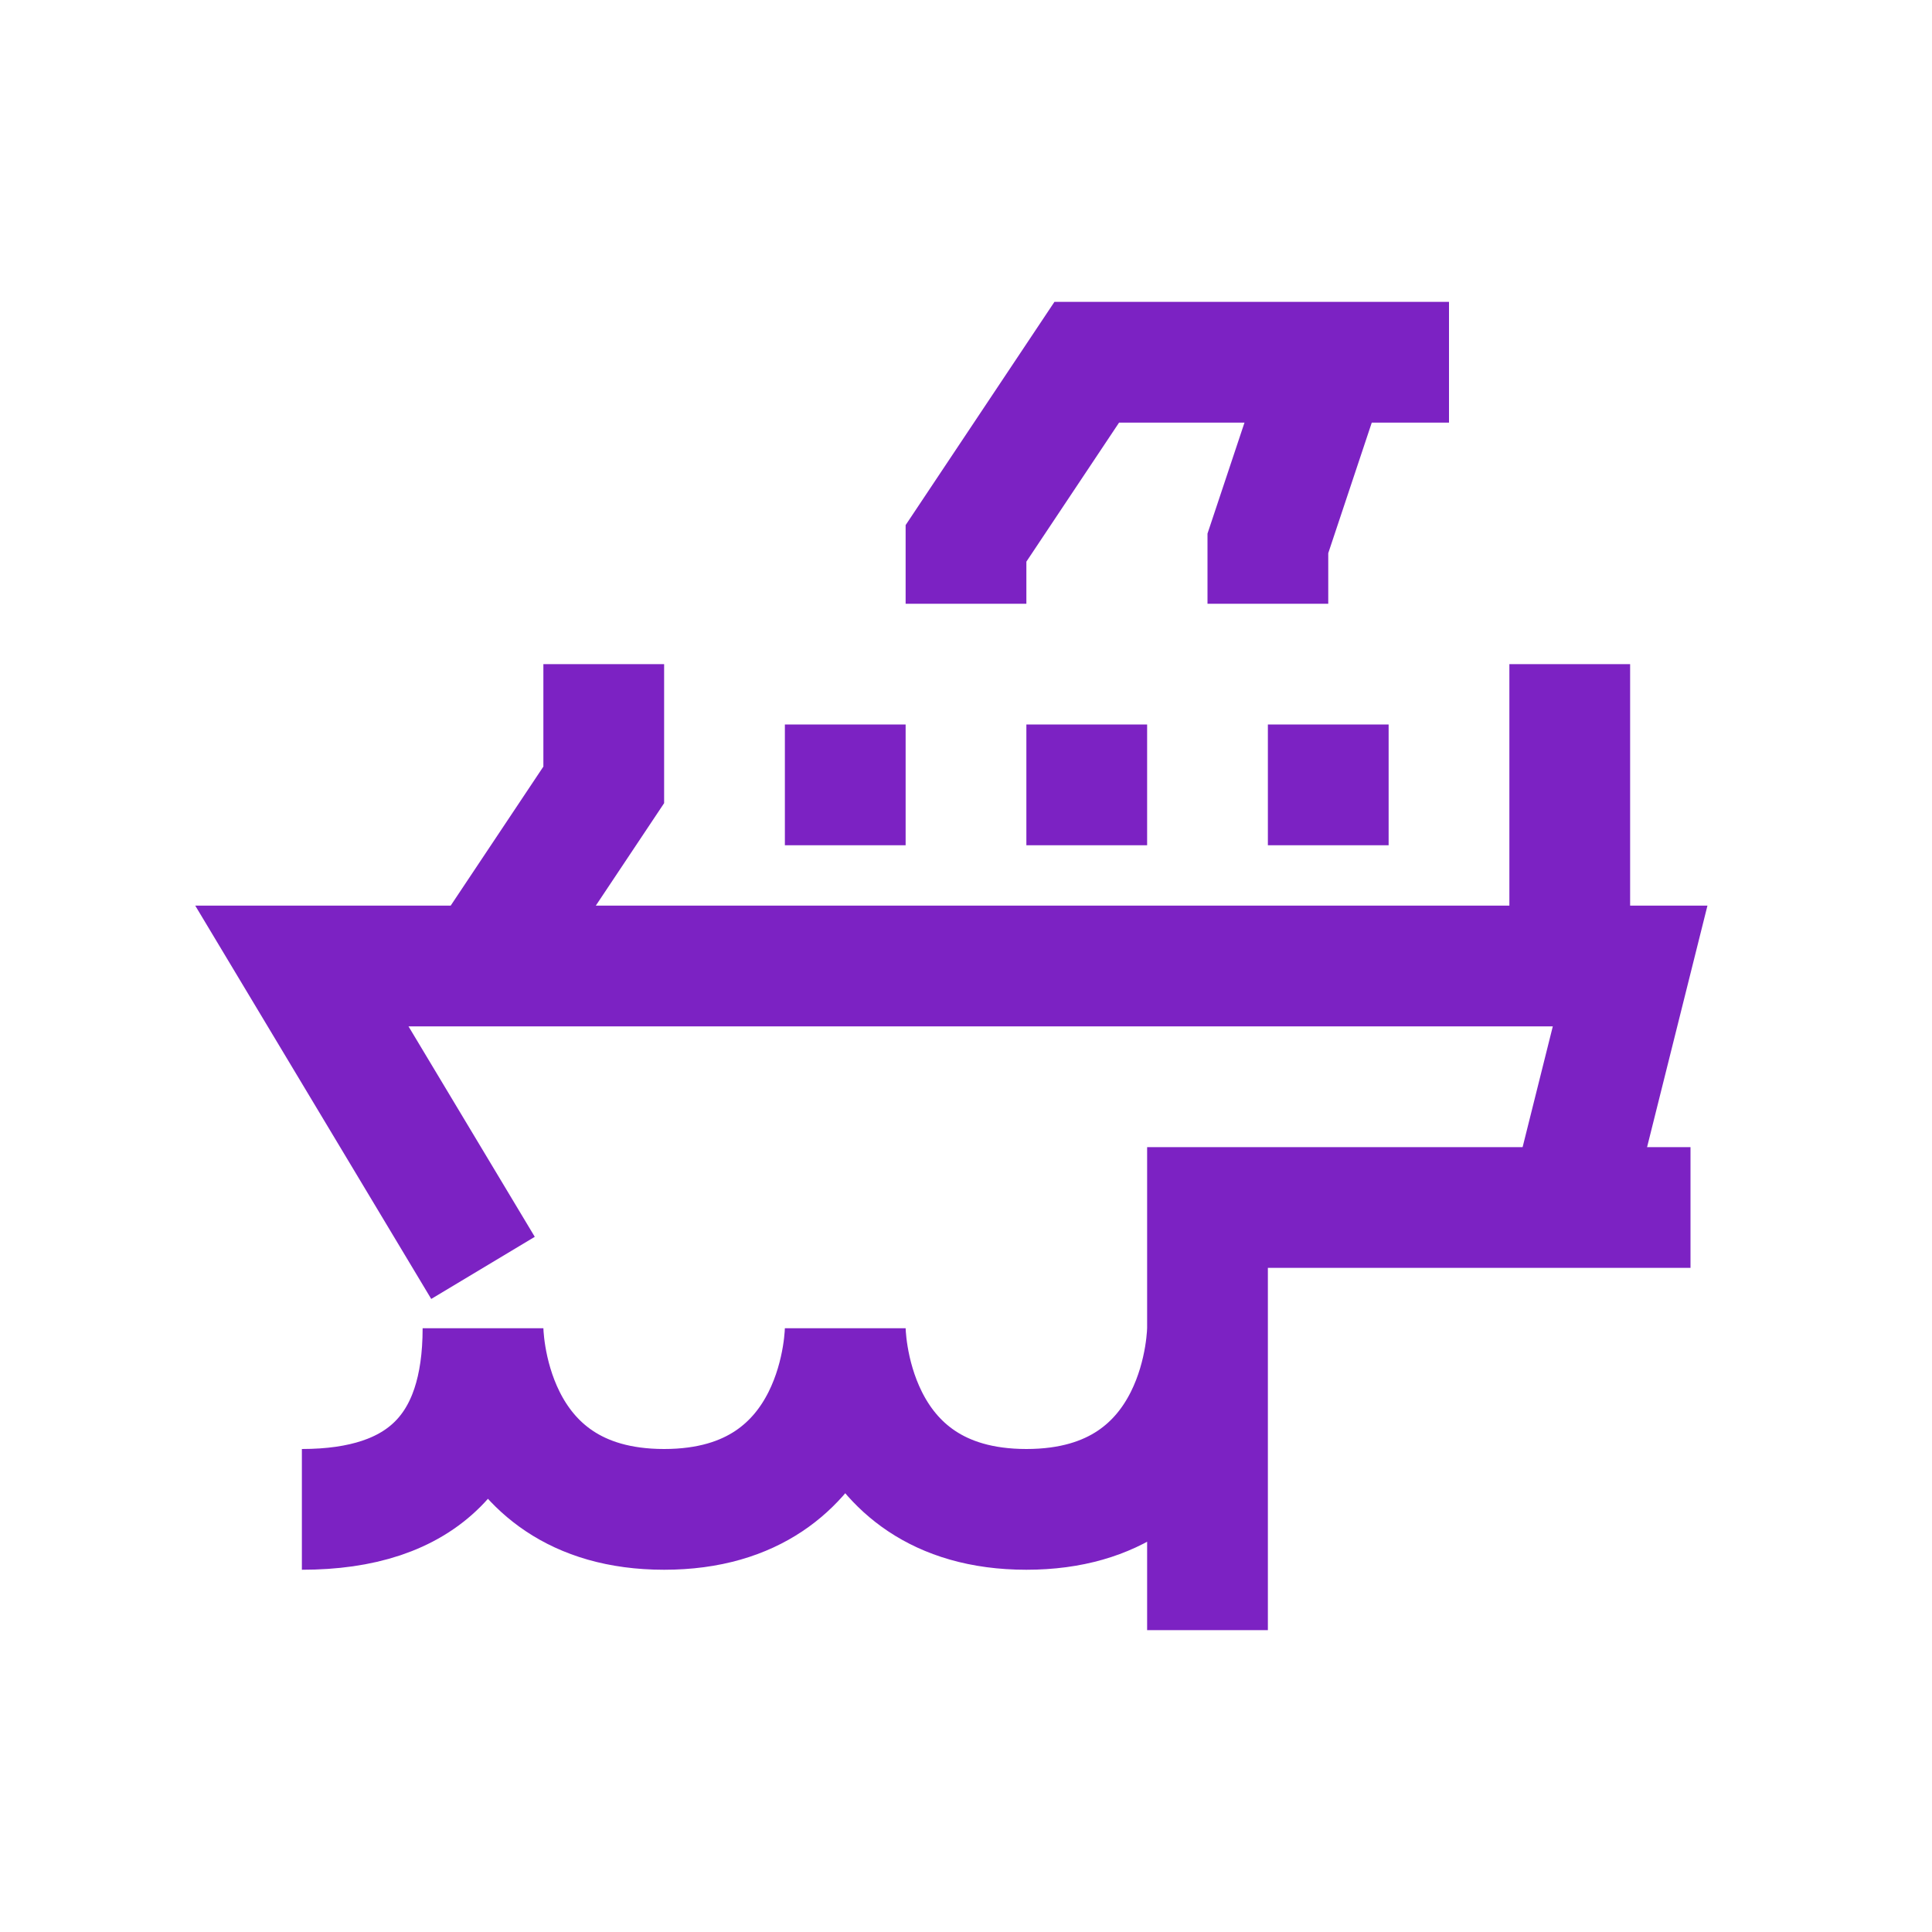
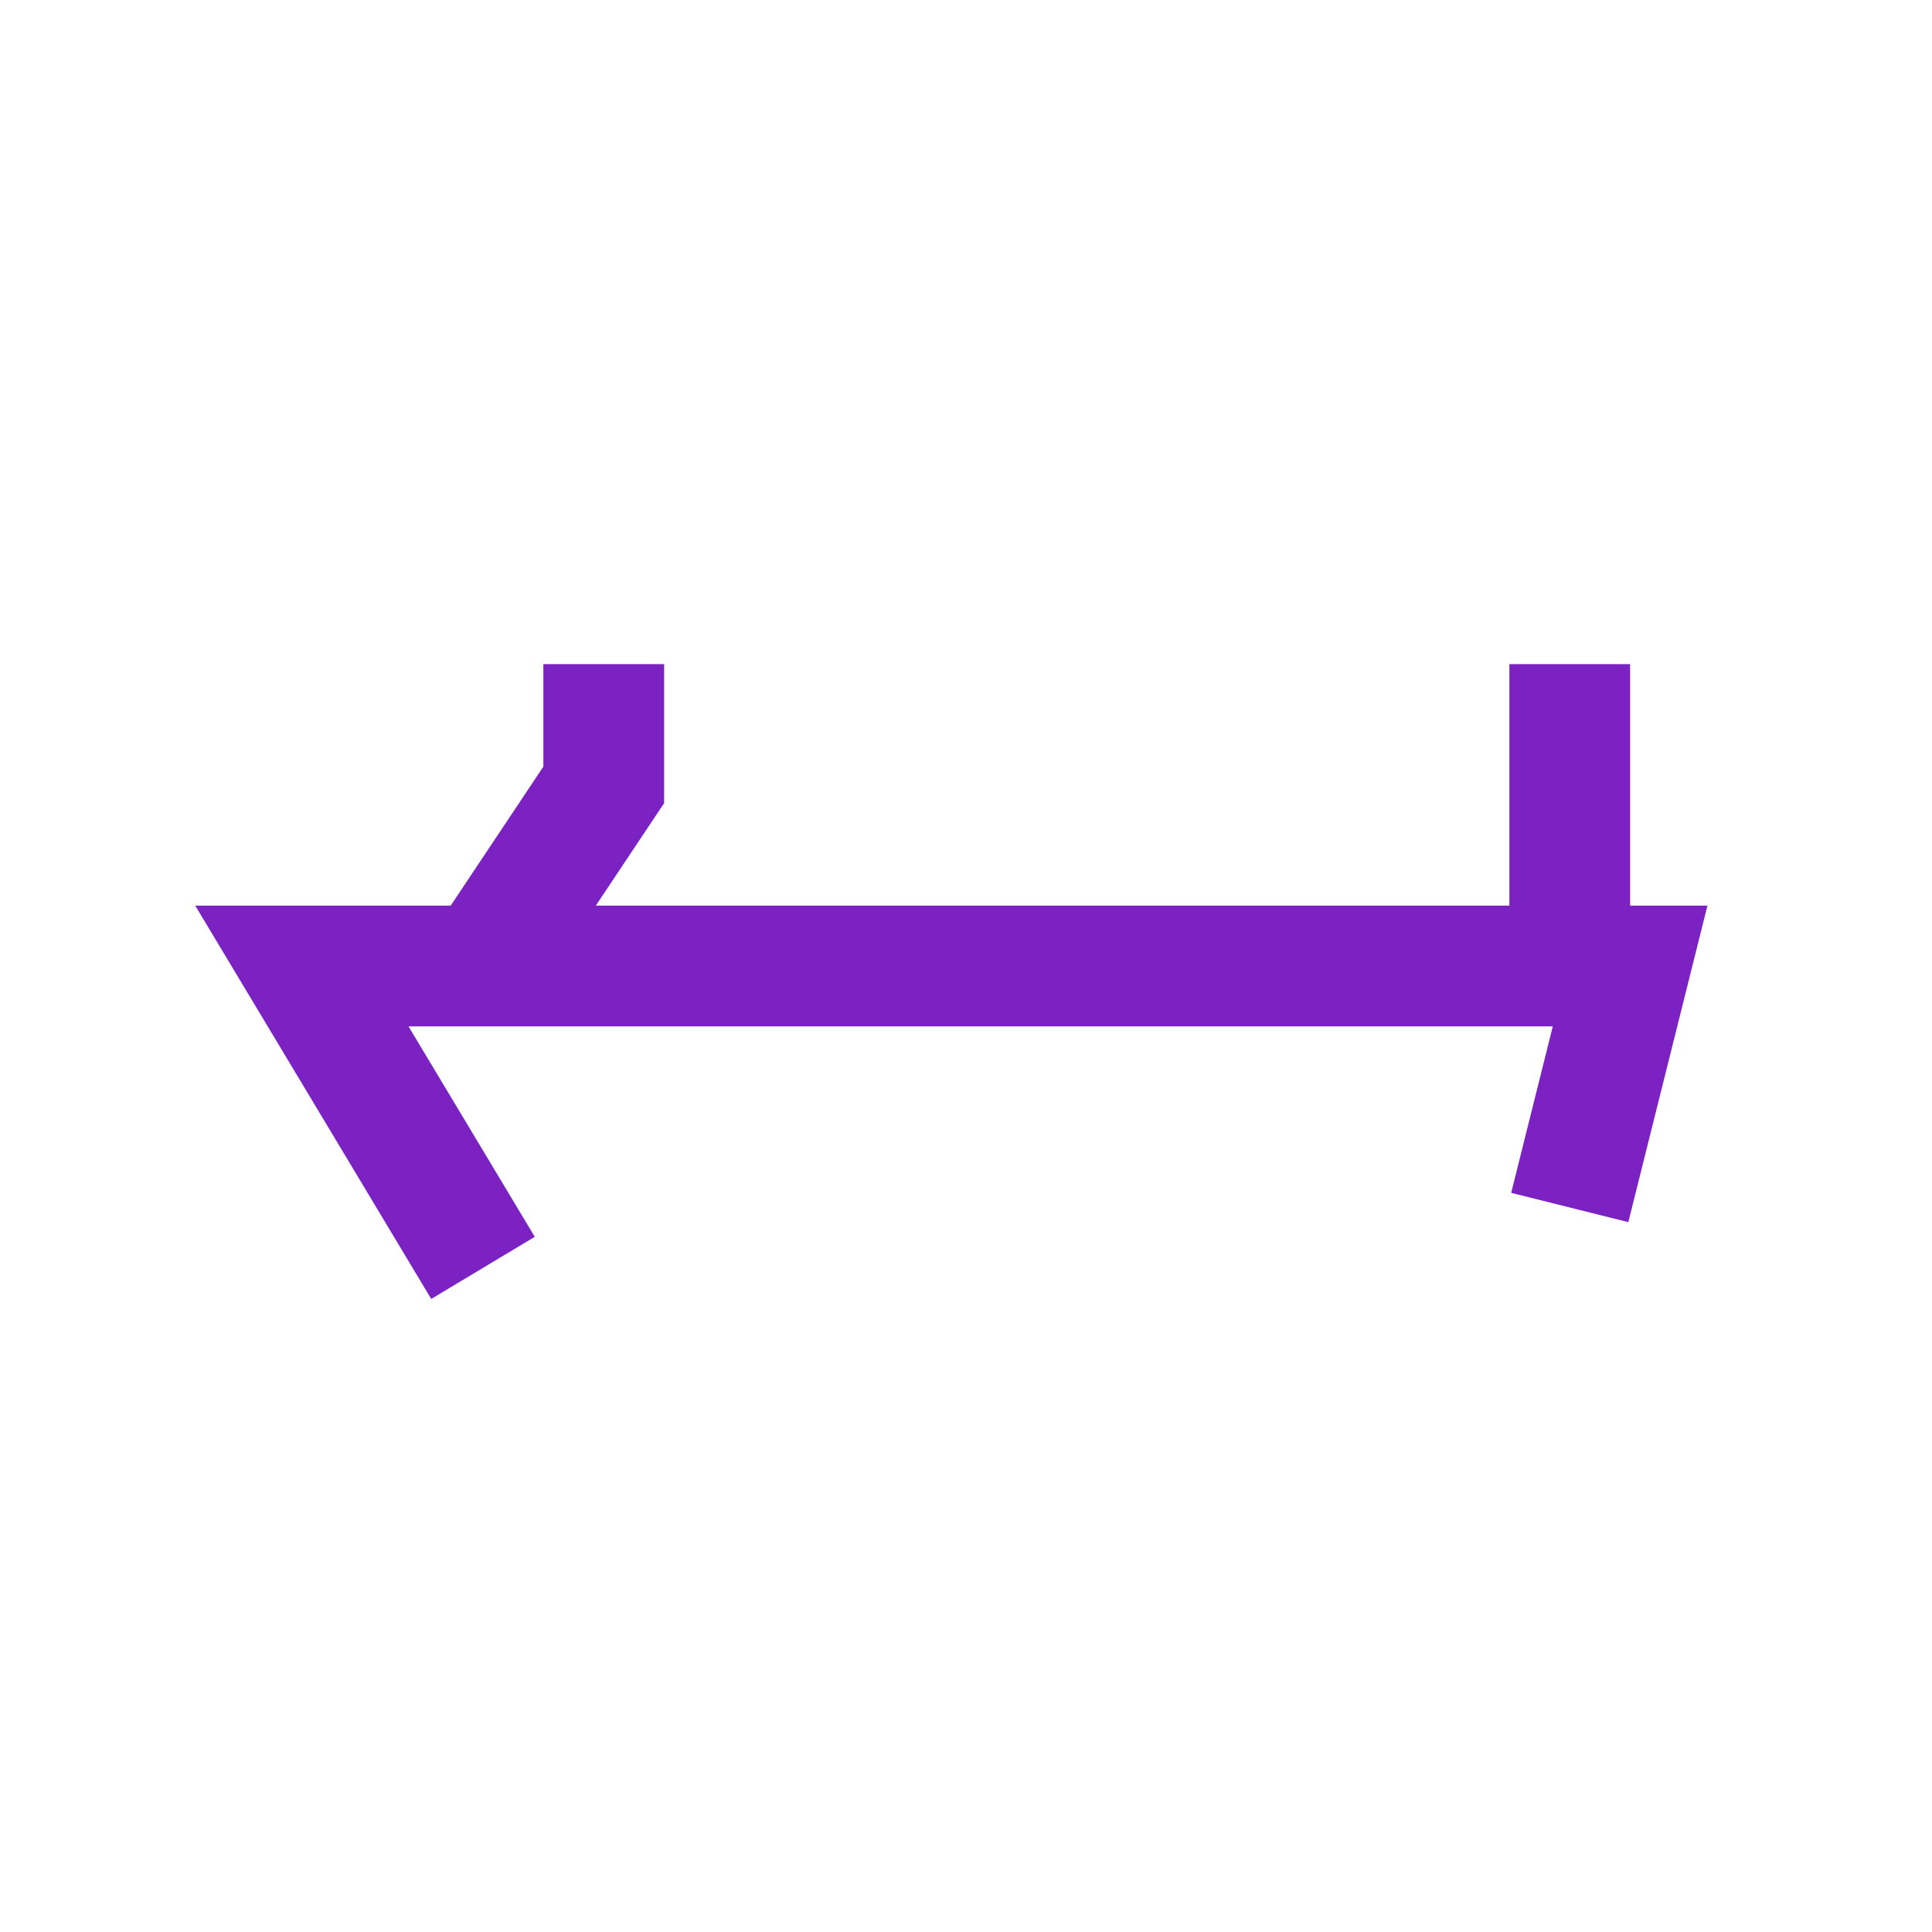
<svg xmlns="http://www.w3.org/2000/svg" width="32" height="32">
  <g fill="none" fill-rule="evenodd" stroke="#7c22c3" stroke-width="2">
-     <path d="M16 10V9l2-3h6" />
-     <path d="M22 6l-1 3v1M5 25c2 0 3-1 3-3 0 0 0 3 3 3s3-3 3-3 0 3 3 3 3-3 3-3m0 5v-7h8" />
    <path d="M26 20l1-4H5l3 5m2-10v2l-2 3h18v-5" />
-     <path stroke-dasharray="2" d="M13 13h10" />
  </g>
</svg>